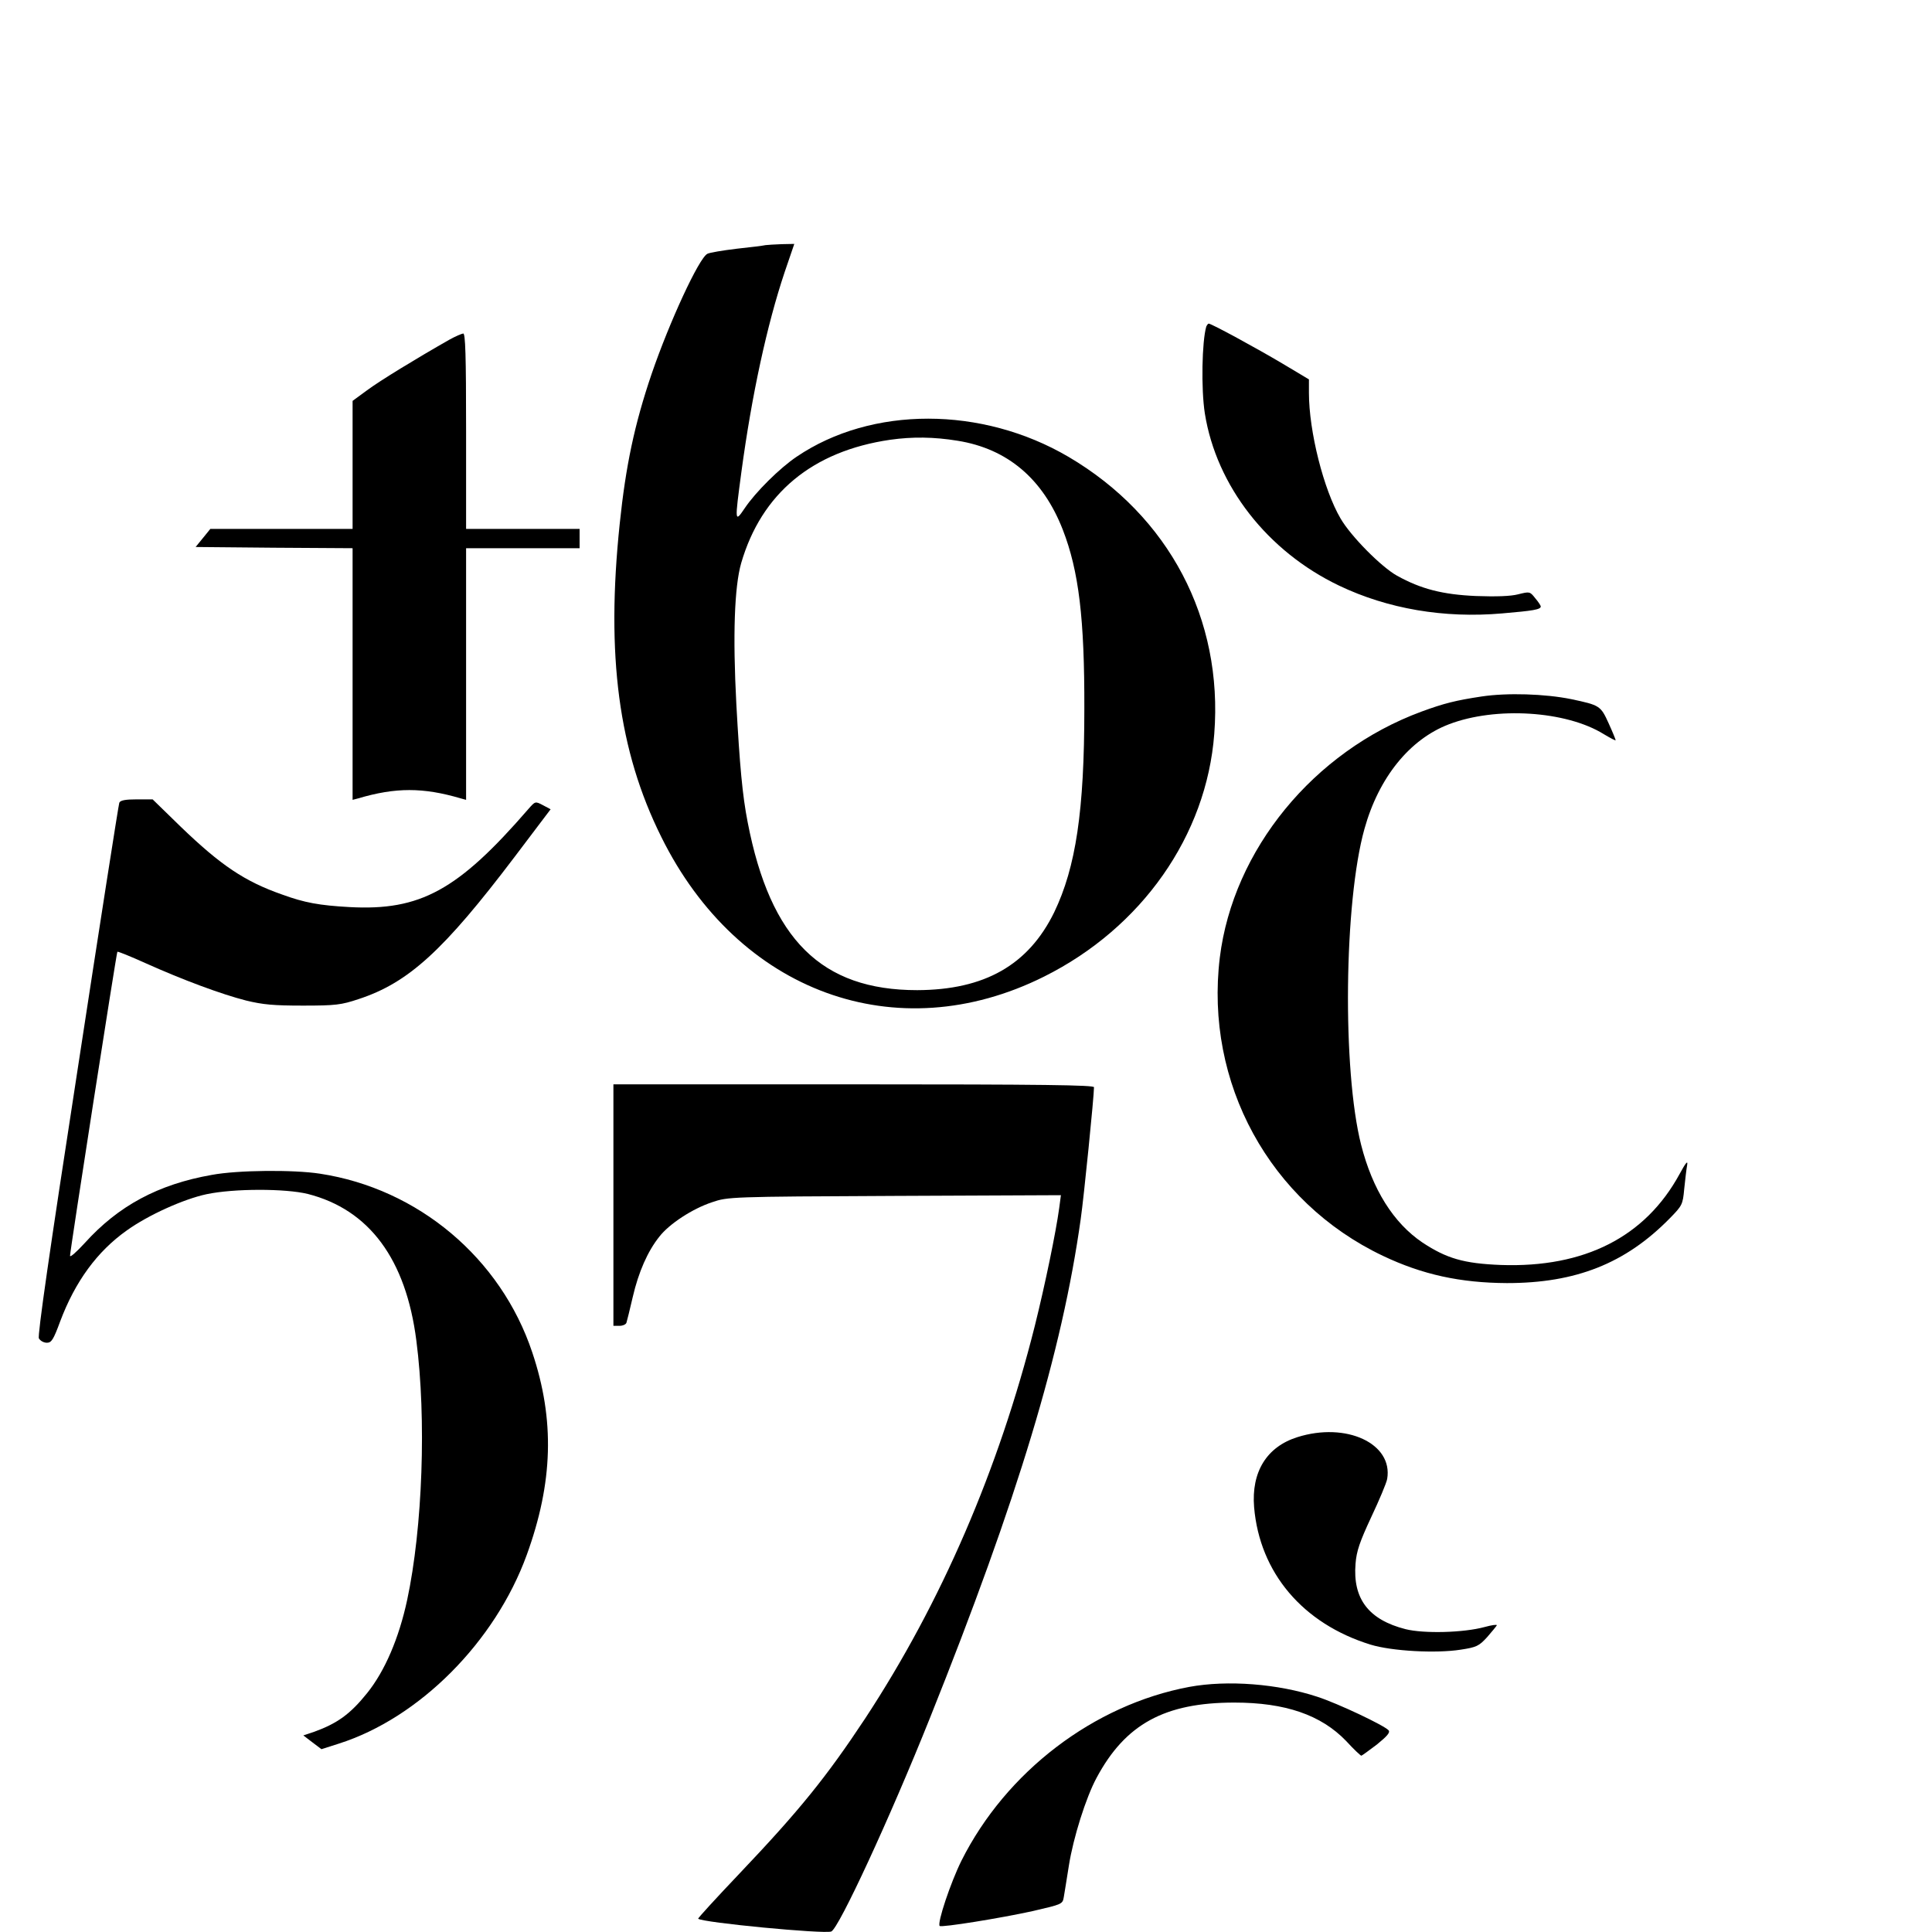
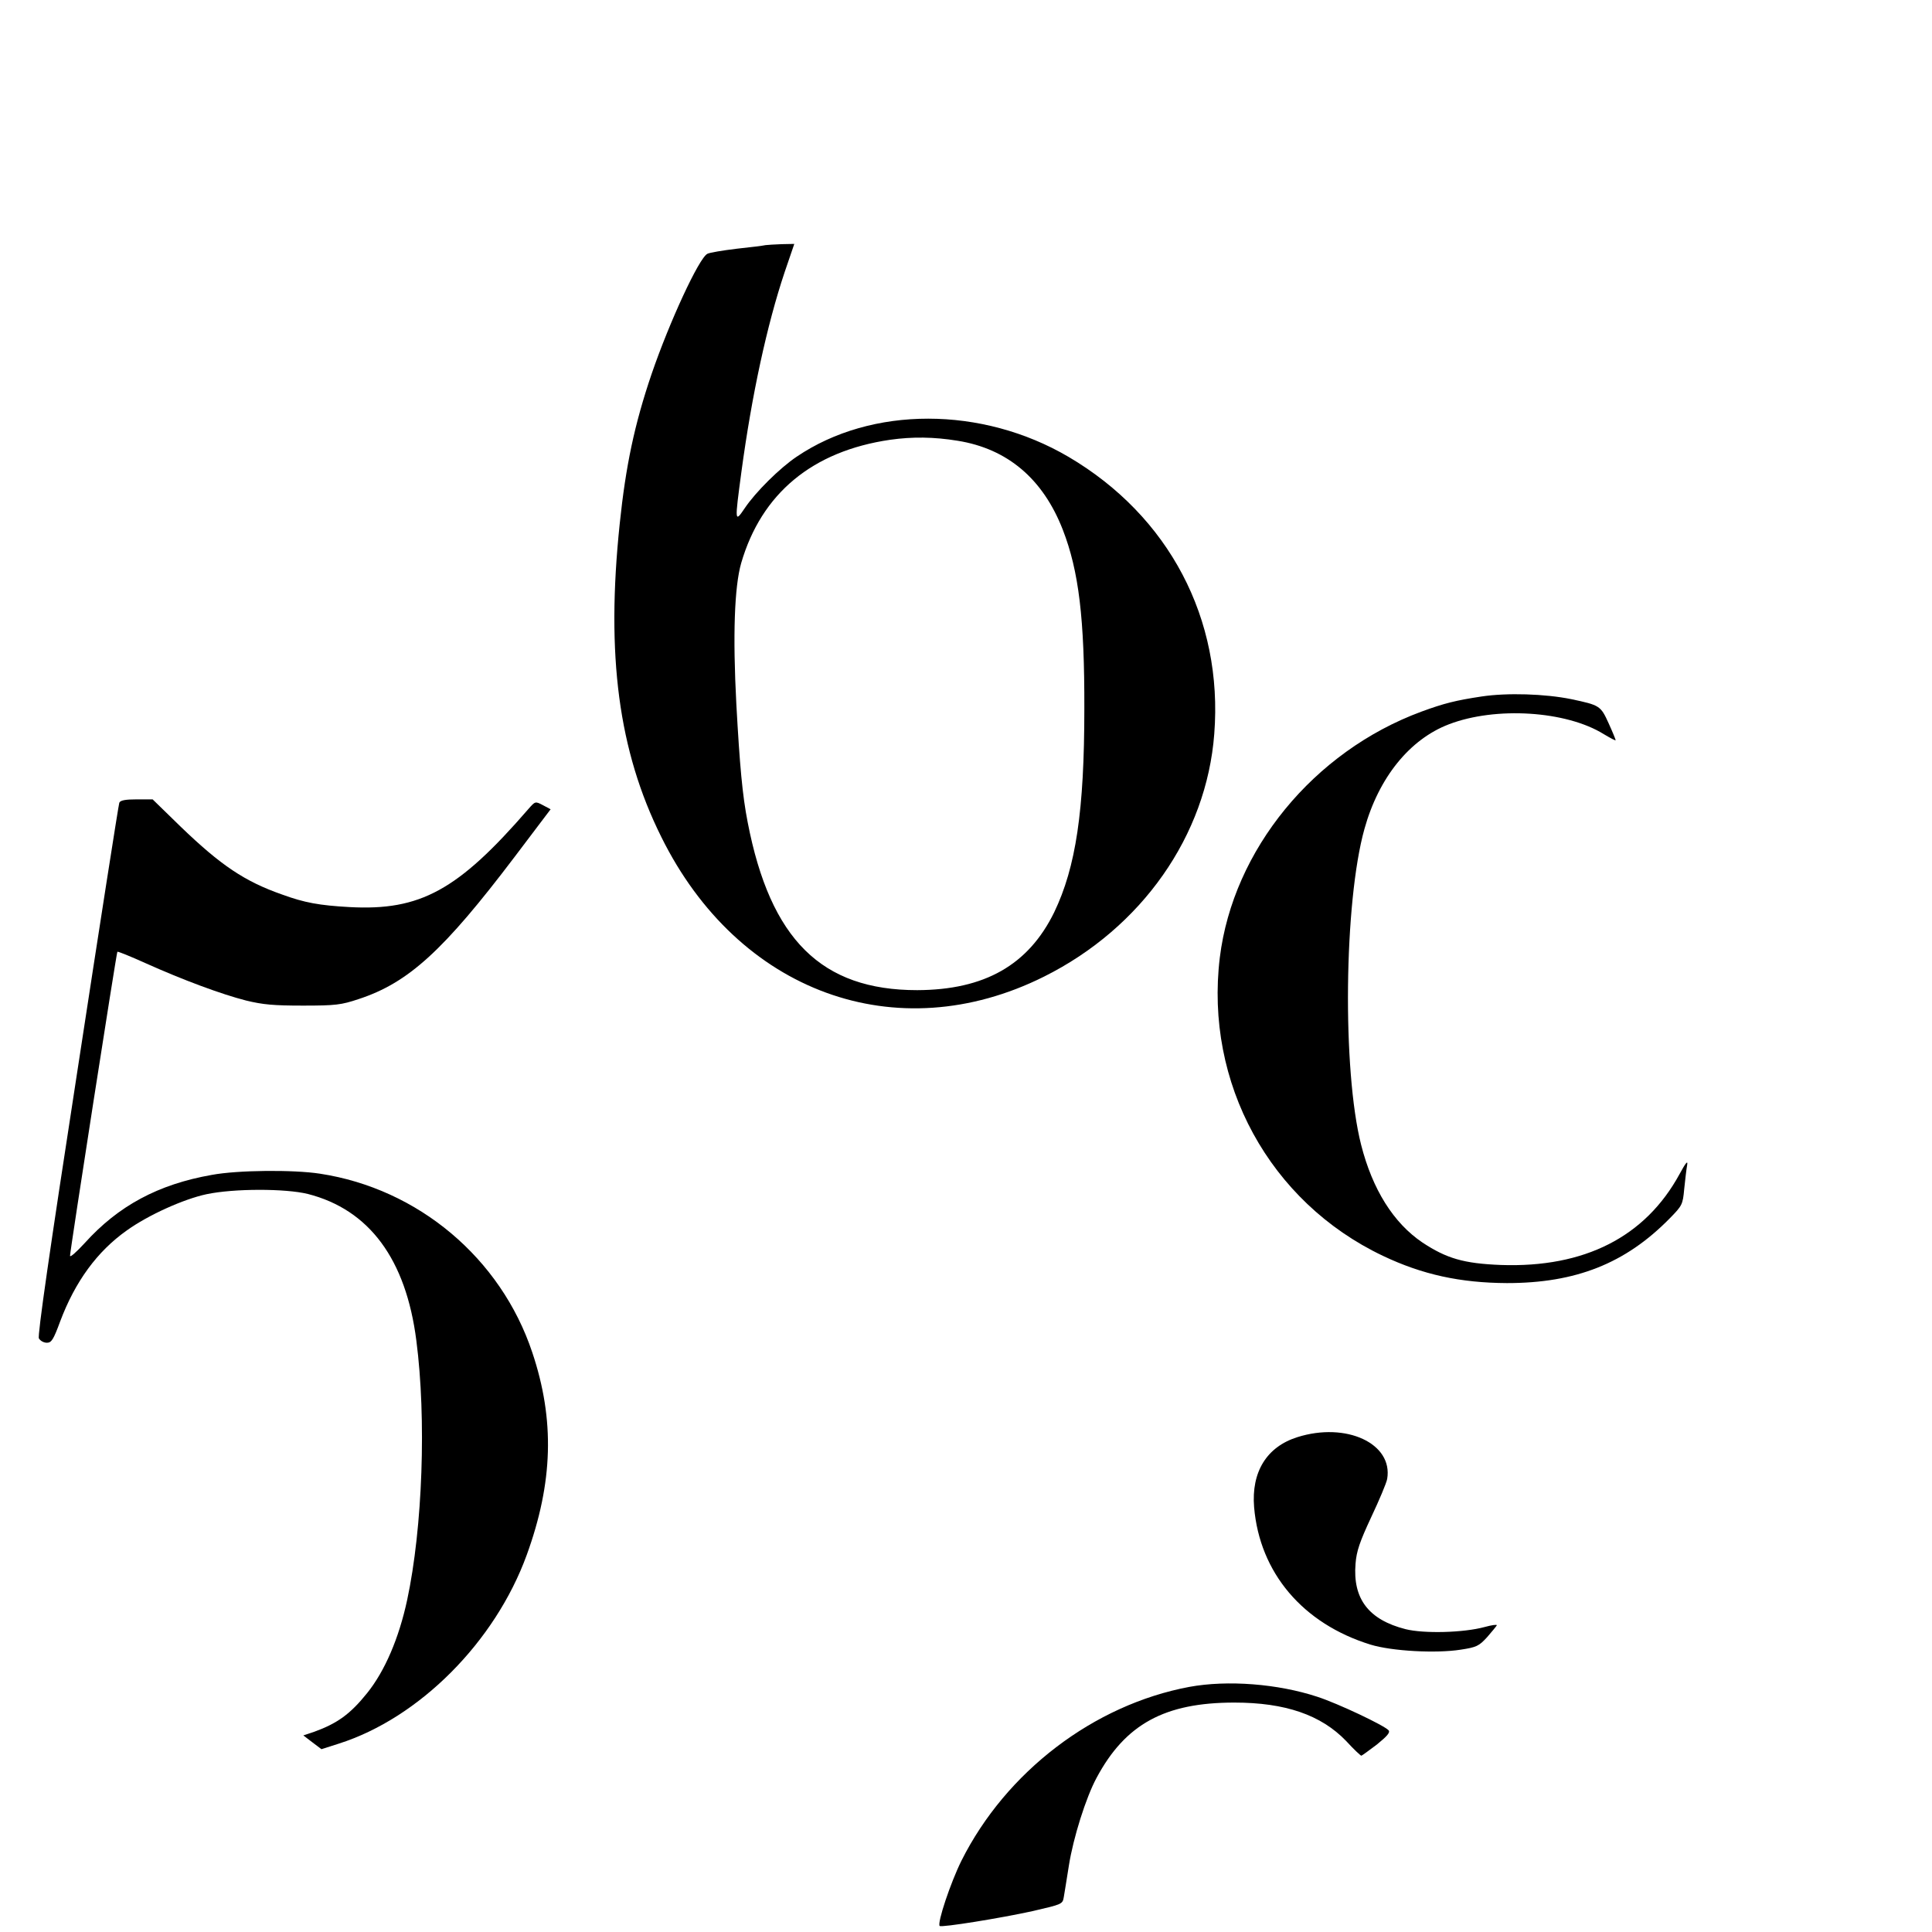
<svg xmlns="http://www.w3.org/2000/svg" version="1.0" width="16pt" height="16pt" viewBox="0 0 16 16" preserveAspectRatio="xMidYMid meet">
  <g transform="translate(0,16) scale(0.002,-0.002)" fill="#000000" stroke="none">
    <path d="M3170 6985 c-8 -2 -62 -9 -120 -15 -58 -7 -112 -16 -121 -21 -35 -18 -157 -282 -231 -498 -71 -209 -107 -380 -132 -621 -57 -544 -5 -939 172 -1295 318 -644 974 -884 1585 -579 405 202 673 584 705 1005 37 476 -187 902 -603 1147 -359 211 -816 211 -1126 1 -70 -47 -170 -146 -215 -213 -42 -62 -42 -59 -14 150 43 319 106 609 179 827 l40 117 -52 -1 c-29 -1 -59 -3 -67 -4z m795 -810 c207 -33 354 -158 436 -369 66 -170 90 -367 89 -741 0 -422 -35 -656 -125 -843 -107 -218 -288 -321 -567 -322 -396 0 -608 209 -702 695 -22 112 -33 236 -47 490 -15 284 -8 485 20 583 84 289 295 464 617 511 92 13 181 12 279 -4z" />
-     <path d="M4995 6648 c-18 -61 -22 -258 -6 -360 48 -300 259 -571 556 -713 201 -96 434 -136 675 -115 129 11 160 16 160 29 0 3 -10 19 -23 34 -22 28 -23 28 -71 16 -31 -8 -91 -10 -174 -7 -138 6 -228 29 -327 84 -65 36 -191 163 -234 237 -70 119 -131 361 -131 520 l0 56 -107 64 c-111 66 -297 167 -308 167 -3 0 -7 -6 -10 -12z" />
-     <path d="M1860 6593 c-132 -75 -288 -170 -340 -209 l-60 -44 0 -265 0 -265 -294 0 -295 0 -30 -37 -31 -38 325 -3 325 -2 0 -521 0 -521 23 6 c155 46 269 46 425 0 l22 -6 0 521 0 521 235 0 235 0 0 40 0 40 -235 0 -235 0 0 405 c0 318 -3 405 -12 404 -7 -1 -33 -12 -58 -26z" />
    <path d="M6135 5116 c-106 -16 -155 -28 -250 -63 -446 -165 -779 -572 -834 -1018 -63 -519 206 -1012 675 -1235 164 -78 321 -112 514 -113 285 0 490 81 673 267 53 54 55 58 61 123 4 38 9 82 12 98 4 22 -5 12 -31 -36 -142 -261 -394 -389 -740 -377 -154 6 -225 27 -325 93 -120 81 -207 220 -254 405 -78 308 -71 1005 14 1308 59 212 187 371 350 433 193 74 485 56 641 -41 27 -16 49 -28 49 -25 0 3 -13 35 -29 70 -33 73 -37 75 -155 100 -108 22 -265 27 -371 11z" />
    <path d="M494 4676 c-3 -7 -81 -506 -173 -1107 -116 -751 -166 -1099 -160 -1111 6 -10 20 -18 33 -18 19 0 27 12 55 88 62 165 153 290 276 377 89 64 236 130 330 150 113 24 327 24 420 1 254 -65 406 -270 449 -607 42 -323 26 -775 -38 -1074 -34 -158 -92 -294 -166 -386 -70 -87 -123 -125 -219 -160 l-45 -15 38 -29 37 -28 72 23 c333 106 647 421 778 781 109 300 117 559 23 839 -130 390 -472 678 -879 740 -110 17 -341 15 -448 -5 -222 -39 -387 -128 -526 -282 -34 -37 -61 -61 -61 -53 0 21 192 1254 196 1259 2 2 54 -19 116 -47 156 -70 315 -129 417 -155 70 -17 114 -21 236 -21 135 0 158 3 230 27 207 68 352 201 646 589 l149 197 -32 17 c-32 17 -32 16 -61 -17 -291 -336 -447 -421 -740 -405 -125 7 -186 18 -279 52 -154 54 -253 120 -420 281 l-116 113 -66 0 c-47 0 -68 -4 -72 -14z" />
-     <path d="M2540 3010 l0 -500 25 0 c14 0 27 6 29 13 2 6 14 54 26 106 24 104 62 190 110 250 41 53 137 116 219 143 65 22 72 23 755 26 l689 3 -7 -53 c-14 -102 -58 -315 -101 -488 -150 -596 -387 -1145 -702 -1625 -160 -242 -272 -381 -521 -643 -96 -101 -173 -185 -171 -187 17 -16 520 -64 551 -53 31 12 243 470 409 885 364 909 547 1516 624 2065 13 90 55 508 55 546 0 9 -206 12 -995 12 l-995 0 0 -500z" />
    <path d="M5372 2049 c-127 -40 -191 -144 -179 -290 23 -271 201 -482 482 -569 88 -27 271 -37 373 -21 66 10 76 15 110 52 20 23 38 45 40 49 1 4 -21 1 -50 -7 -88 -24 -252 -28 -328 -9 -153 39 -219 126 -207 271 4 52 17 90 65 193 33 70 63 141 66 158 25 147 -170 237 -372 173z" />
    <path d="M4925 1015 c-396 -74 -759 -351 -944 -720 -45 -91 -101 -258 -90 -270 8 -7 251 32 387 62 120 28 122 28 127 58 3 16 12 75 21 130 18 115 71 283 115 364 119 222 282 311 570 311 211 0 359 -51 463 -159 31 -34 60 -61 63 -61 2 0 31 21 64 46 43 35 56 50 49 59 -17 20 -209 111 -295 139 -164 54 -372 70 -530 41z" />
  </g>
</svg>